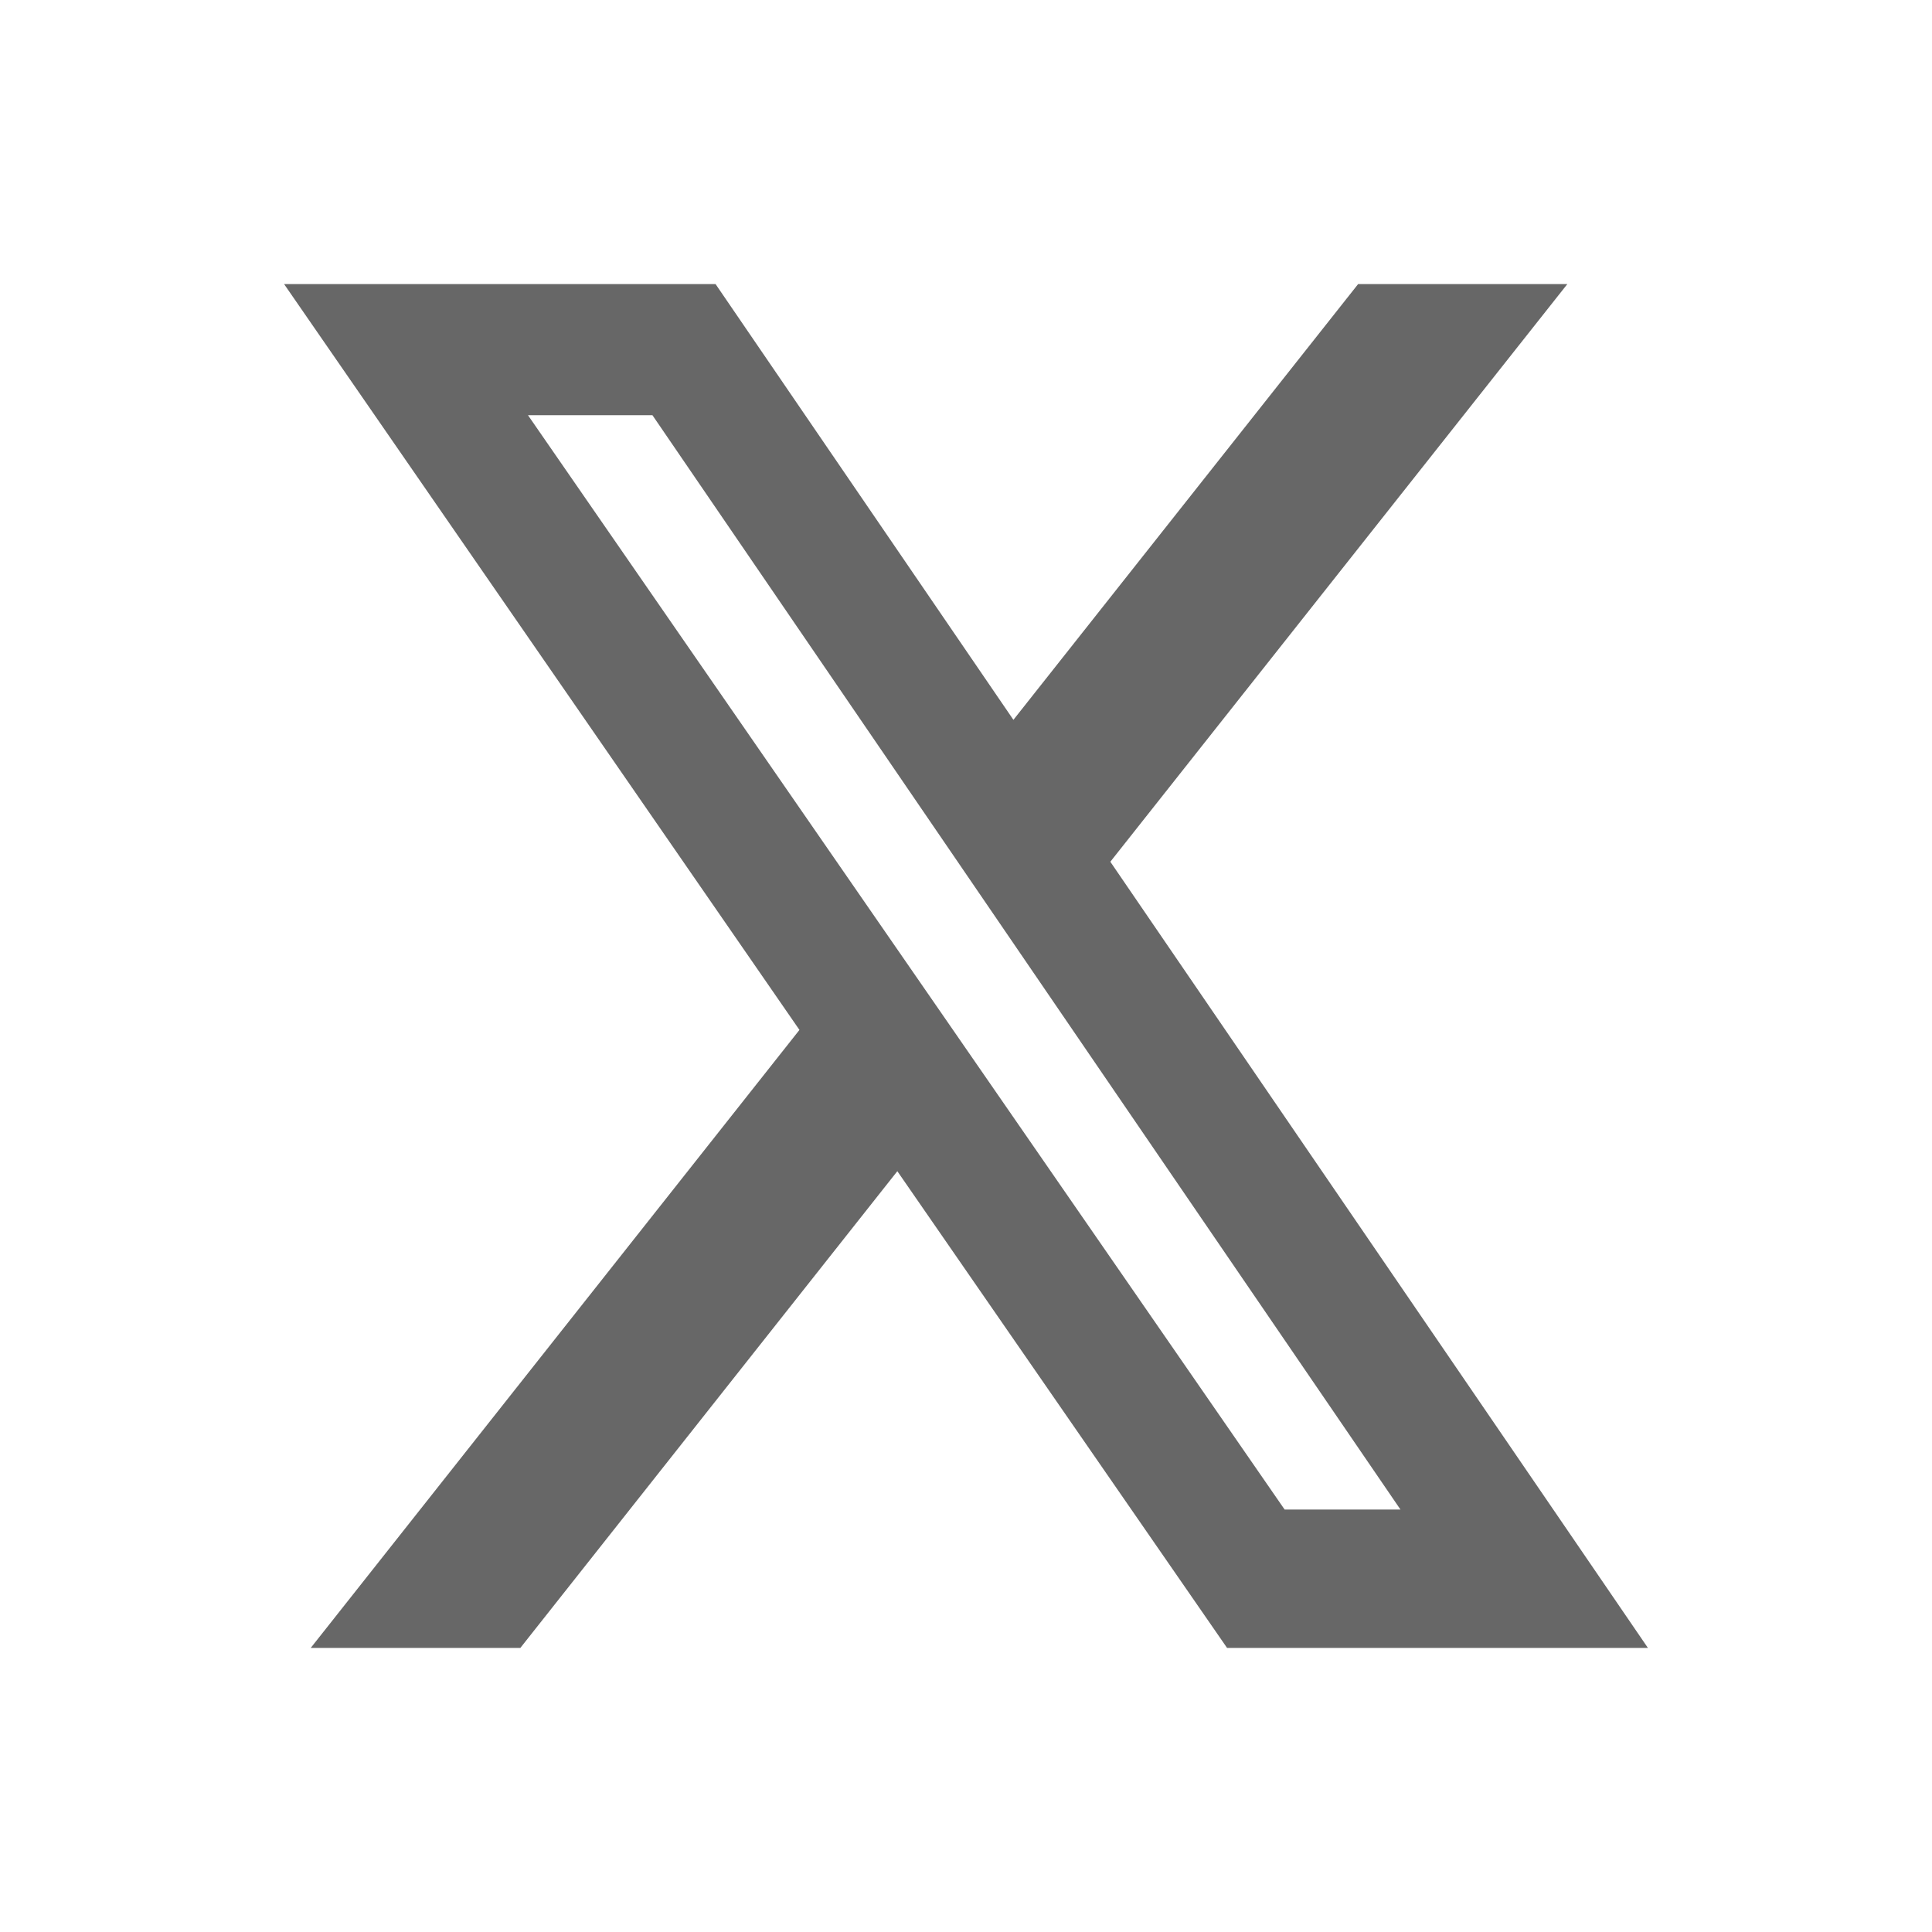
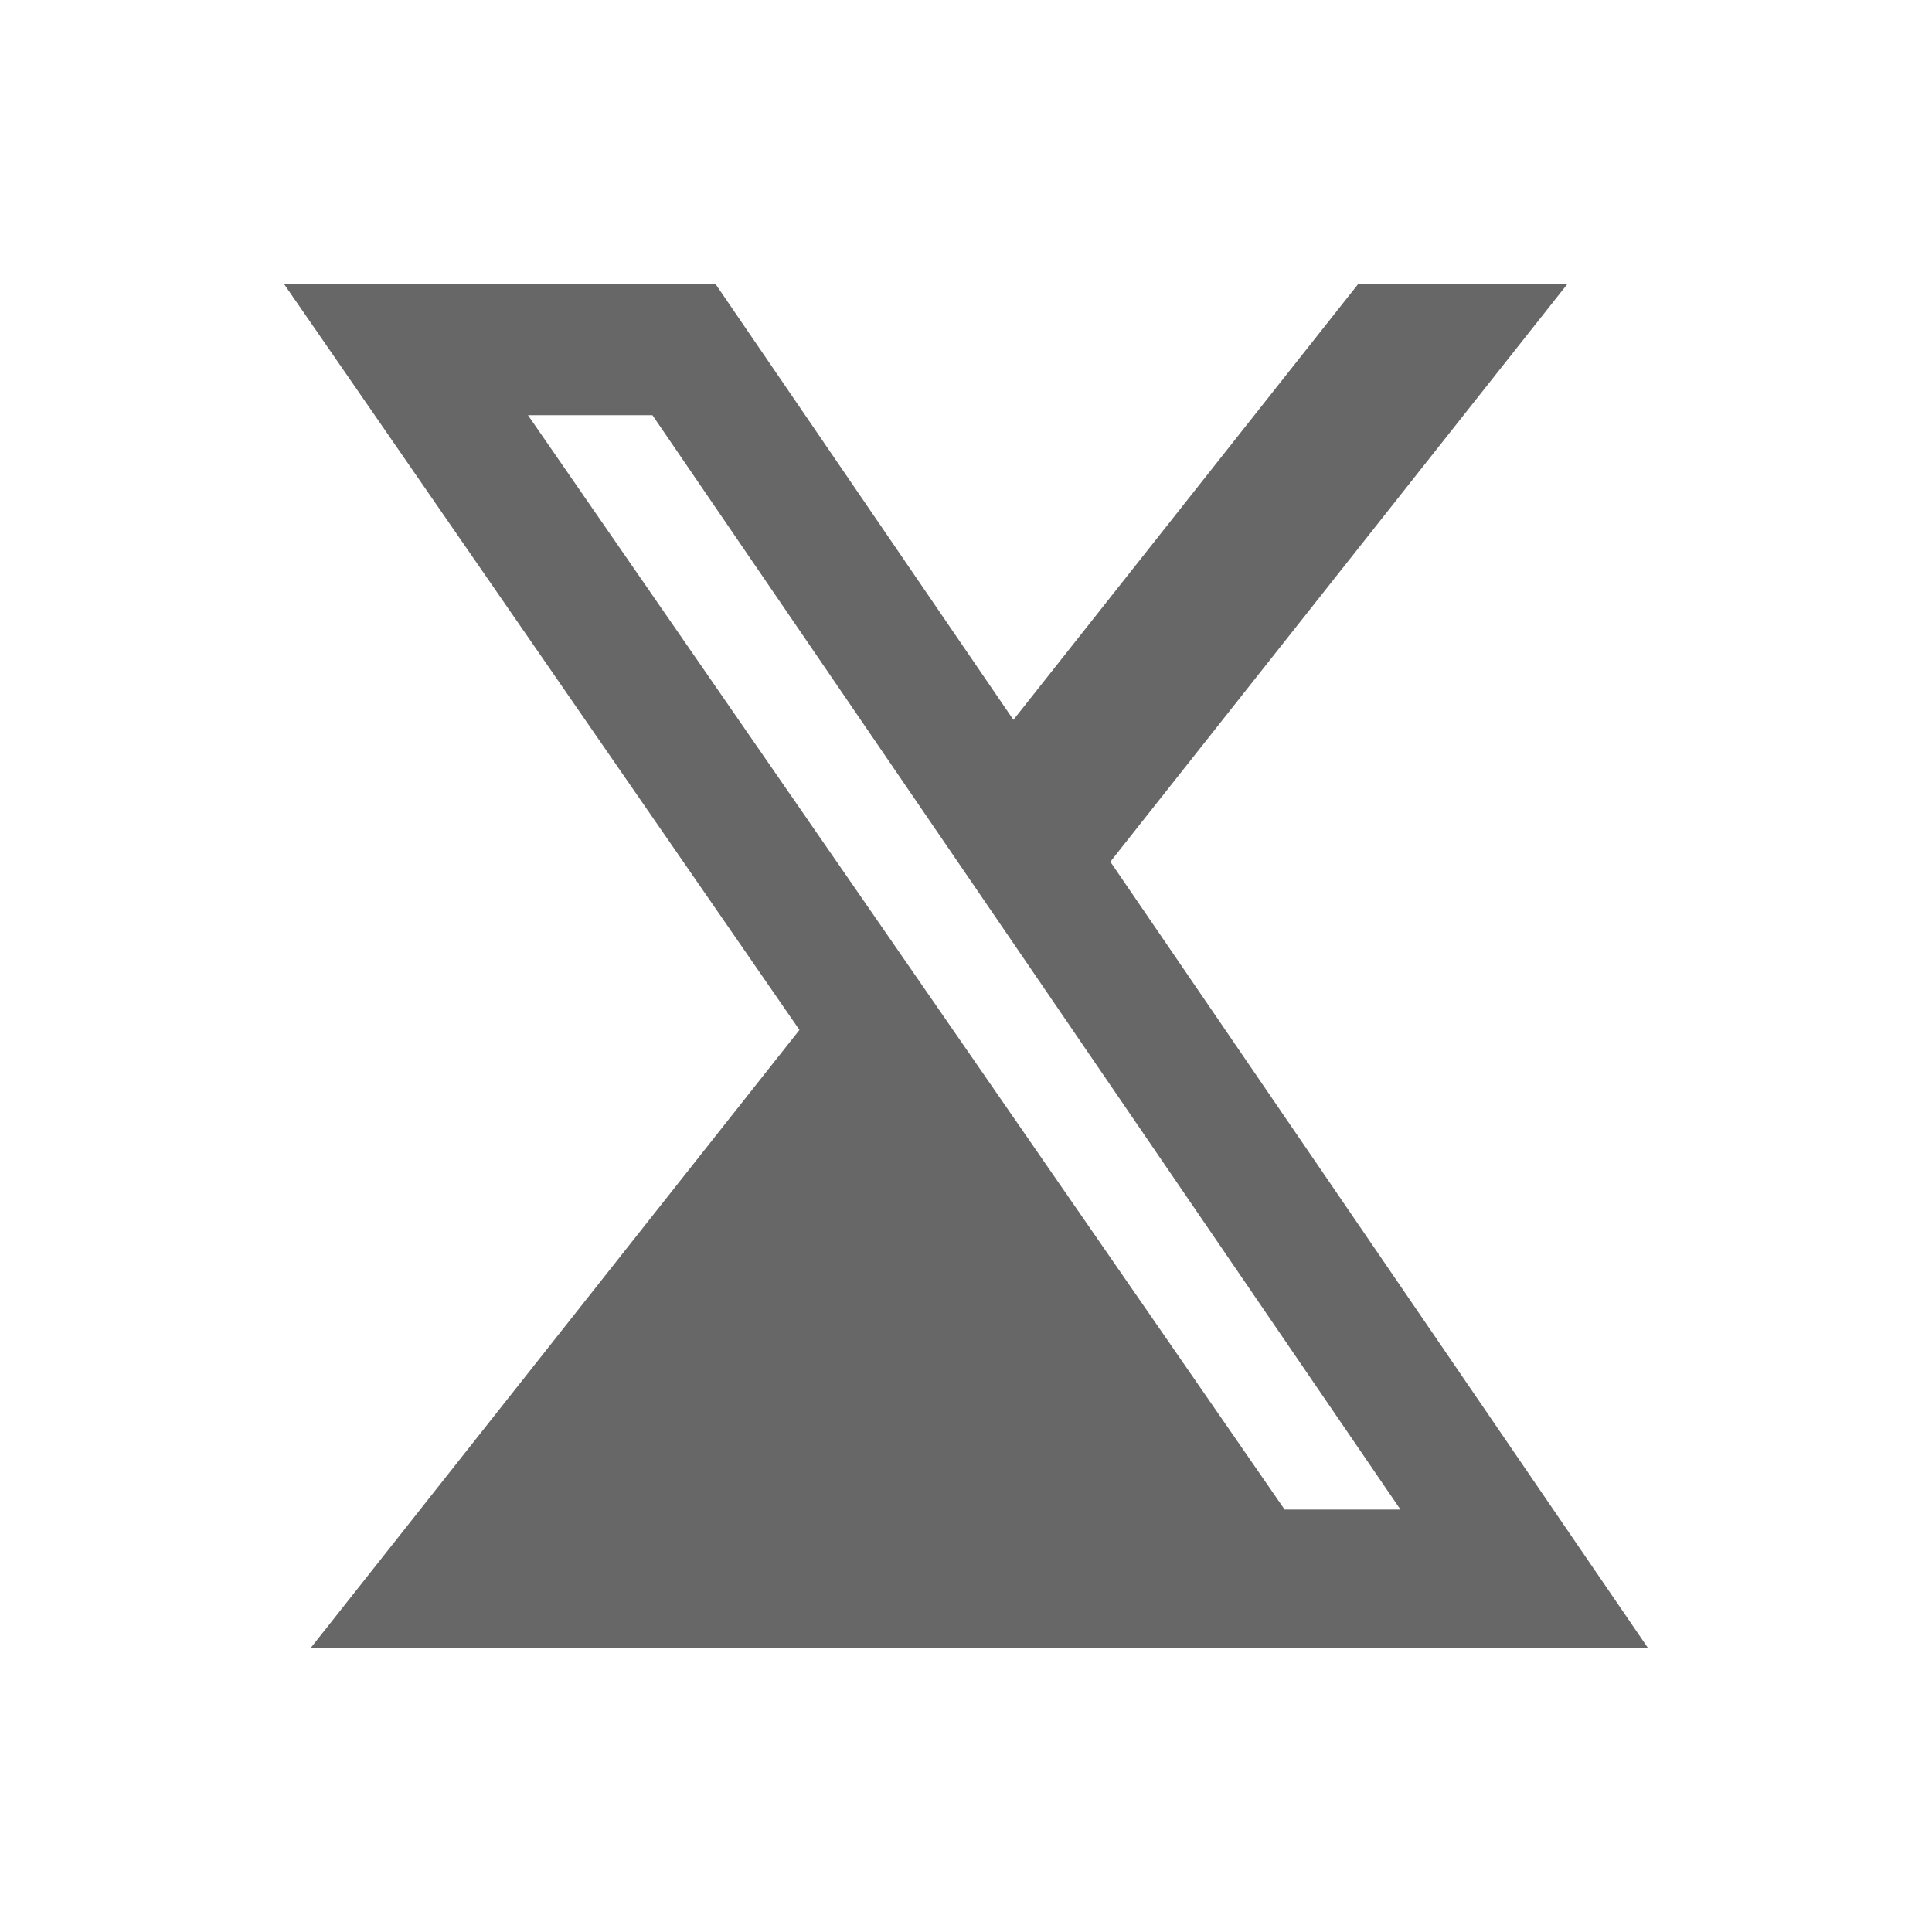
<svg xmlns="http://www.w3.org/2000/svg" width="24" height="24" viewBox="0 0 24 24" fill="none">
-   <path d="M16.871 3.529H19.47L13.793 10.705L20.471 20.471H15.243L11.147 14.549L6.464 20.471H3.86L9.931 12.794L3.529 3.529H8.889L12.589 8.942L16.871 3.529ZM15.958 18.752H17.397L8.105 5.158H6.559L15.958 18.752Z" fill="#676767" />
+   <path d="M16.871 3.529H19.47L13.793 10.705L20.471 20.471H15.243L6.464 20.471H3.86L9.931 12.794L3.529 3.529H8.889L12.589 8.942L16.871 3.529ZM15.958 18.752H17.397L8.105 5.158H6.559L15.958 18.752Z" fill="#676767" />
</svg>